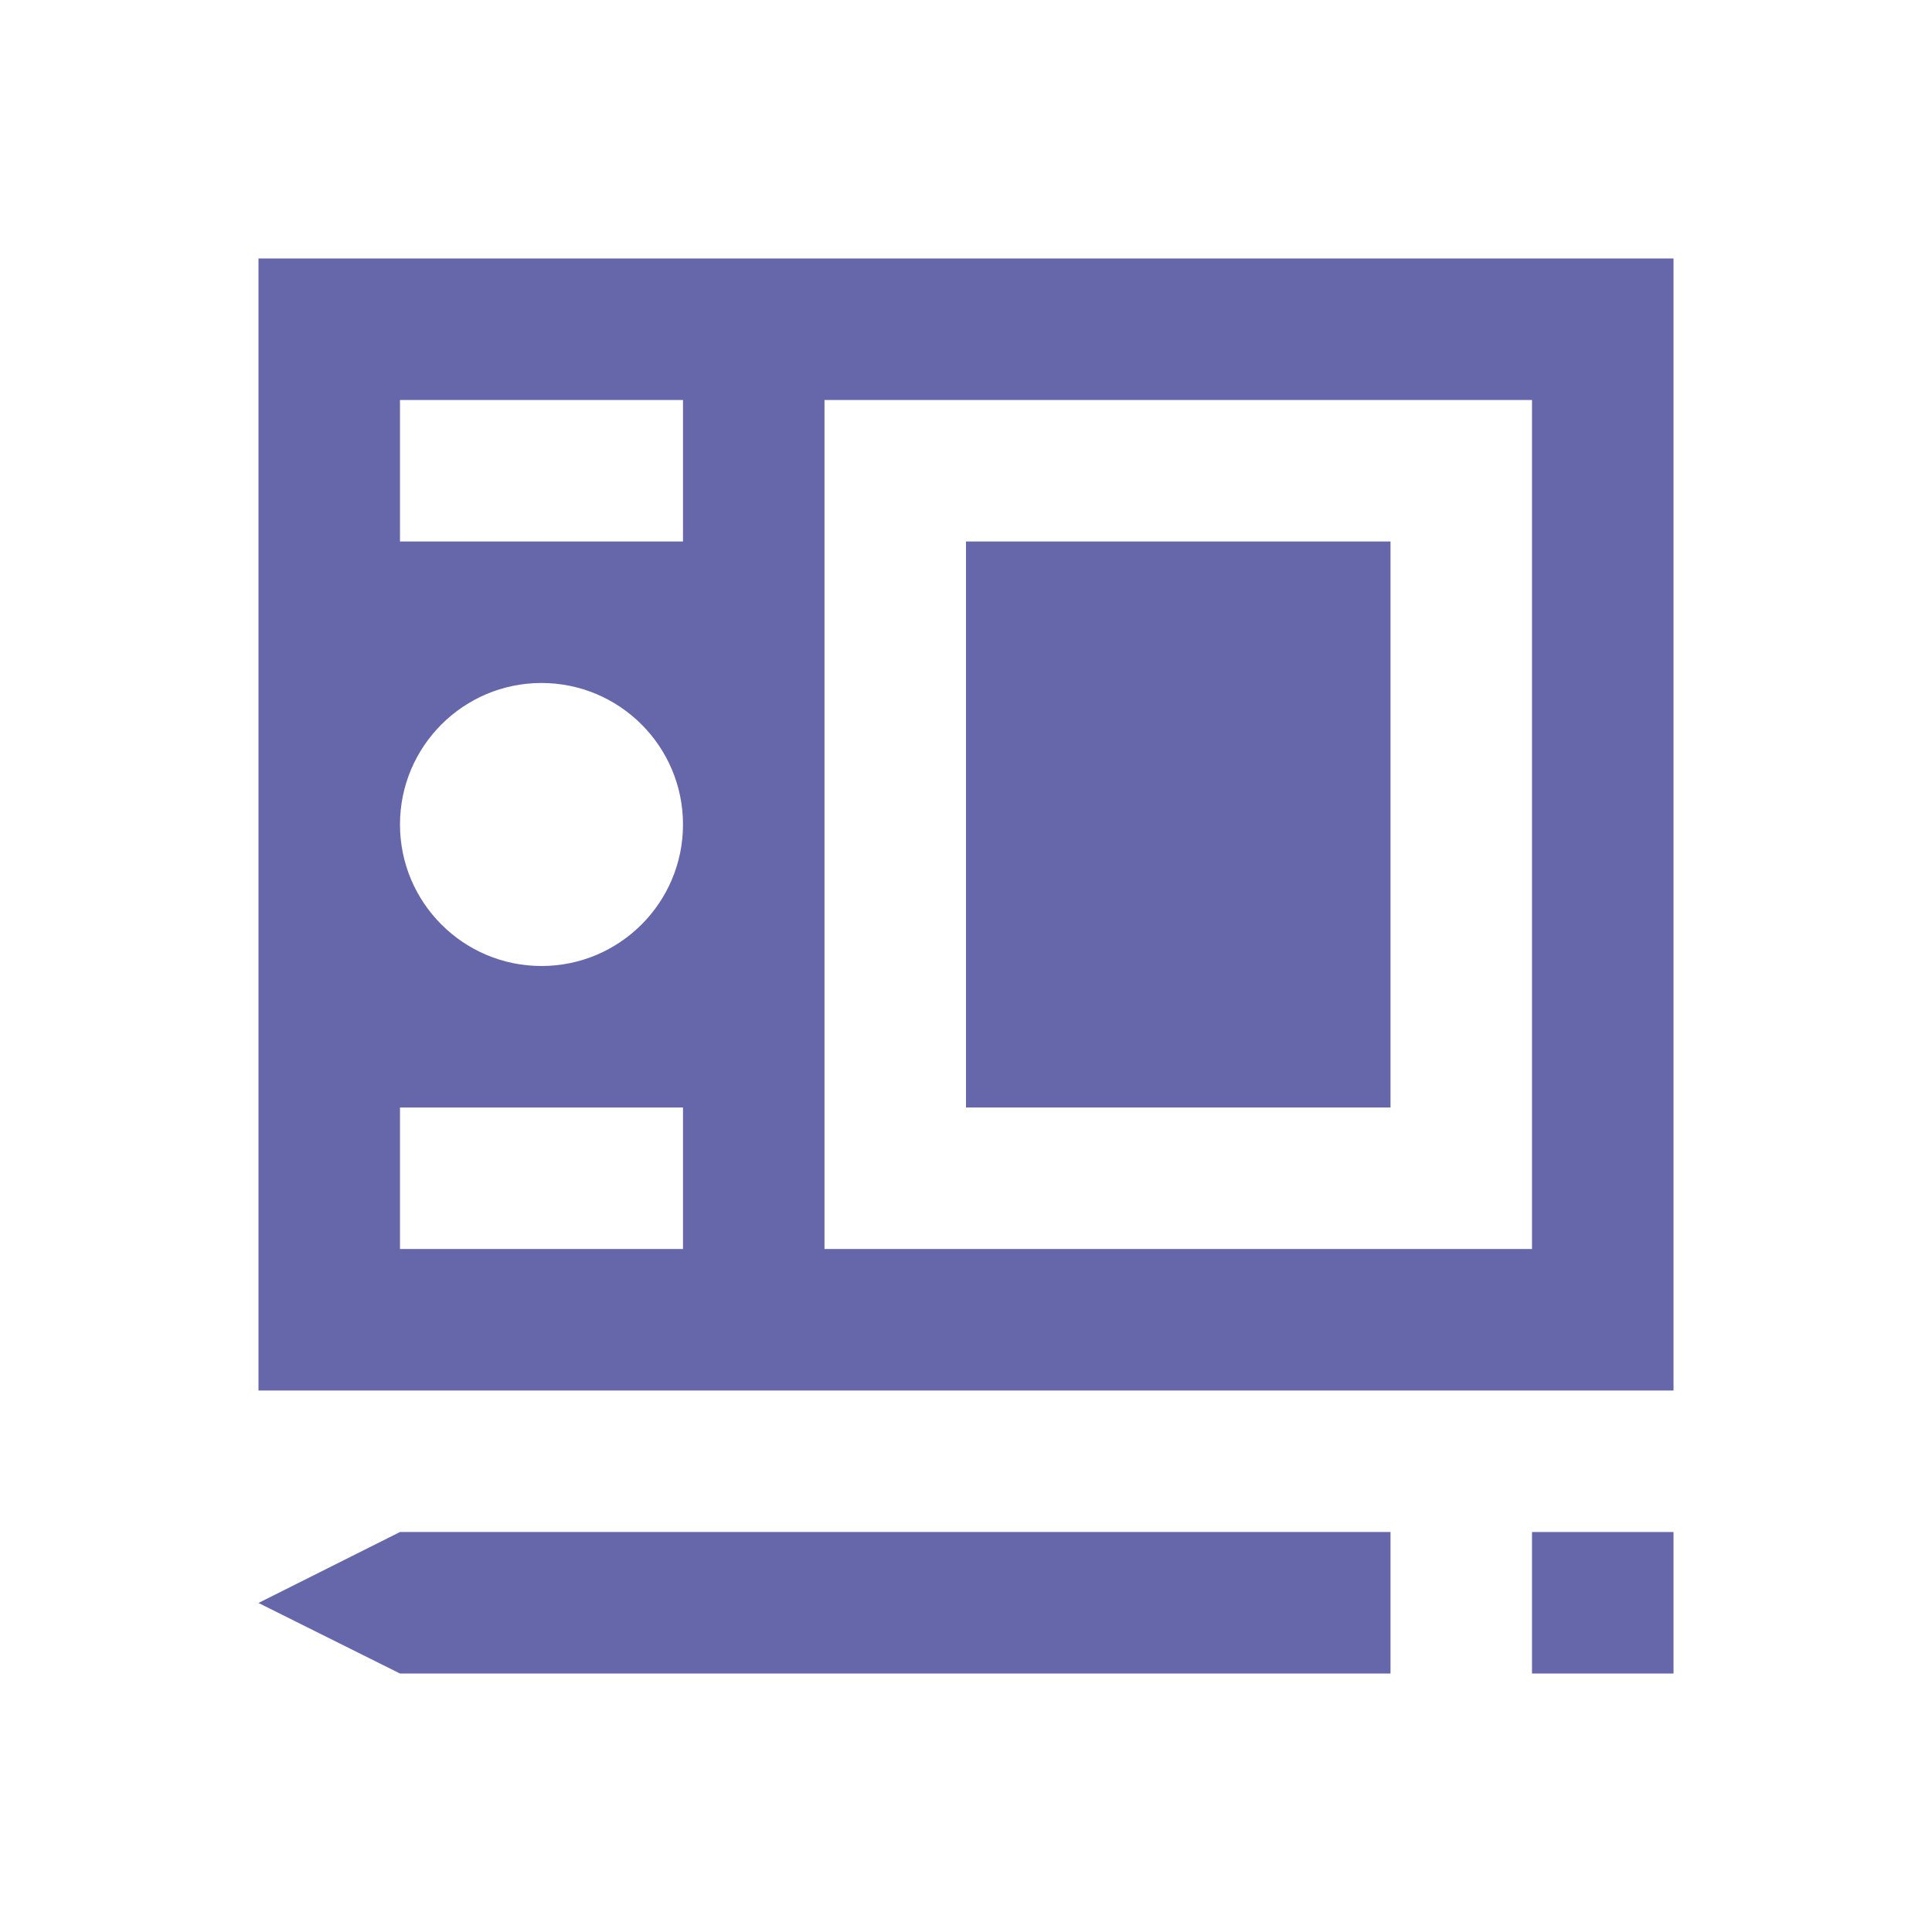
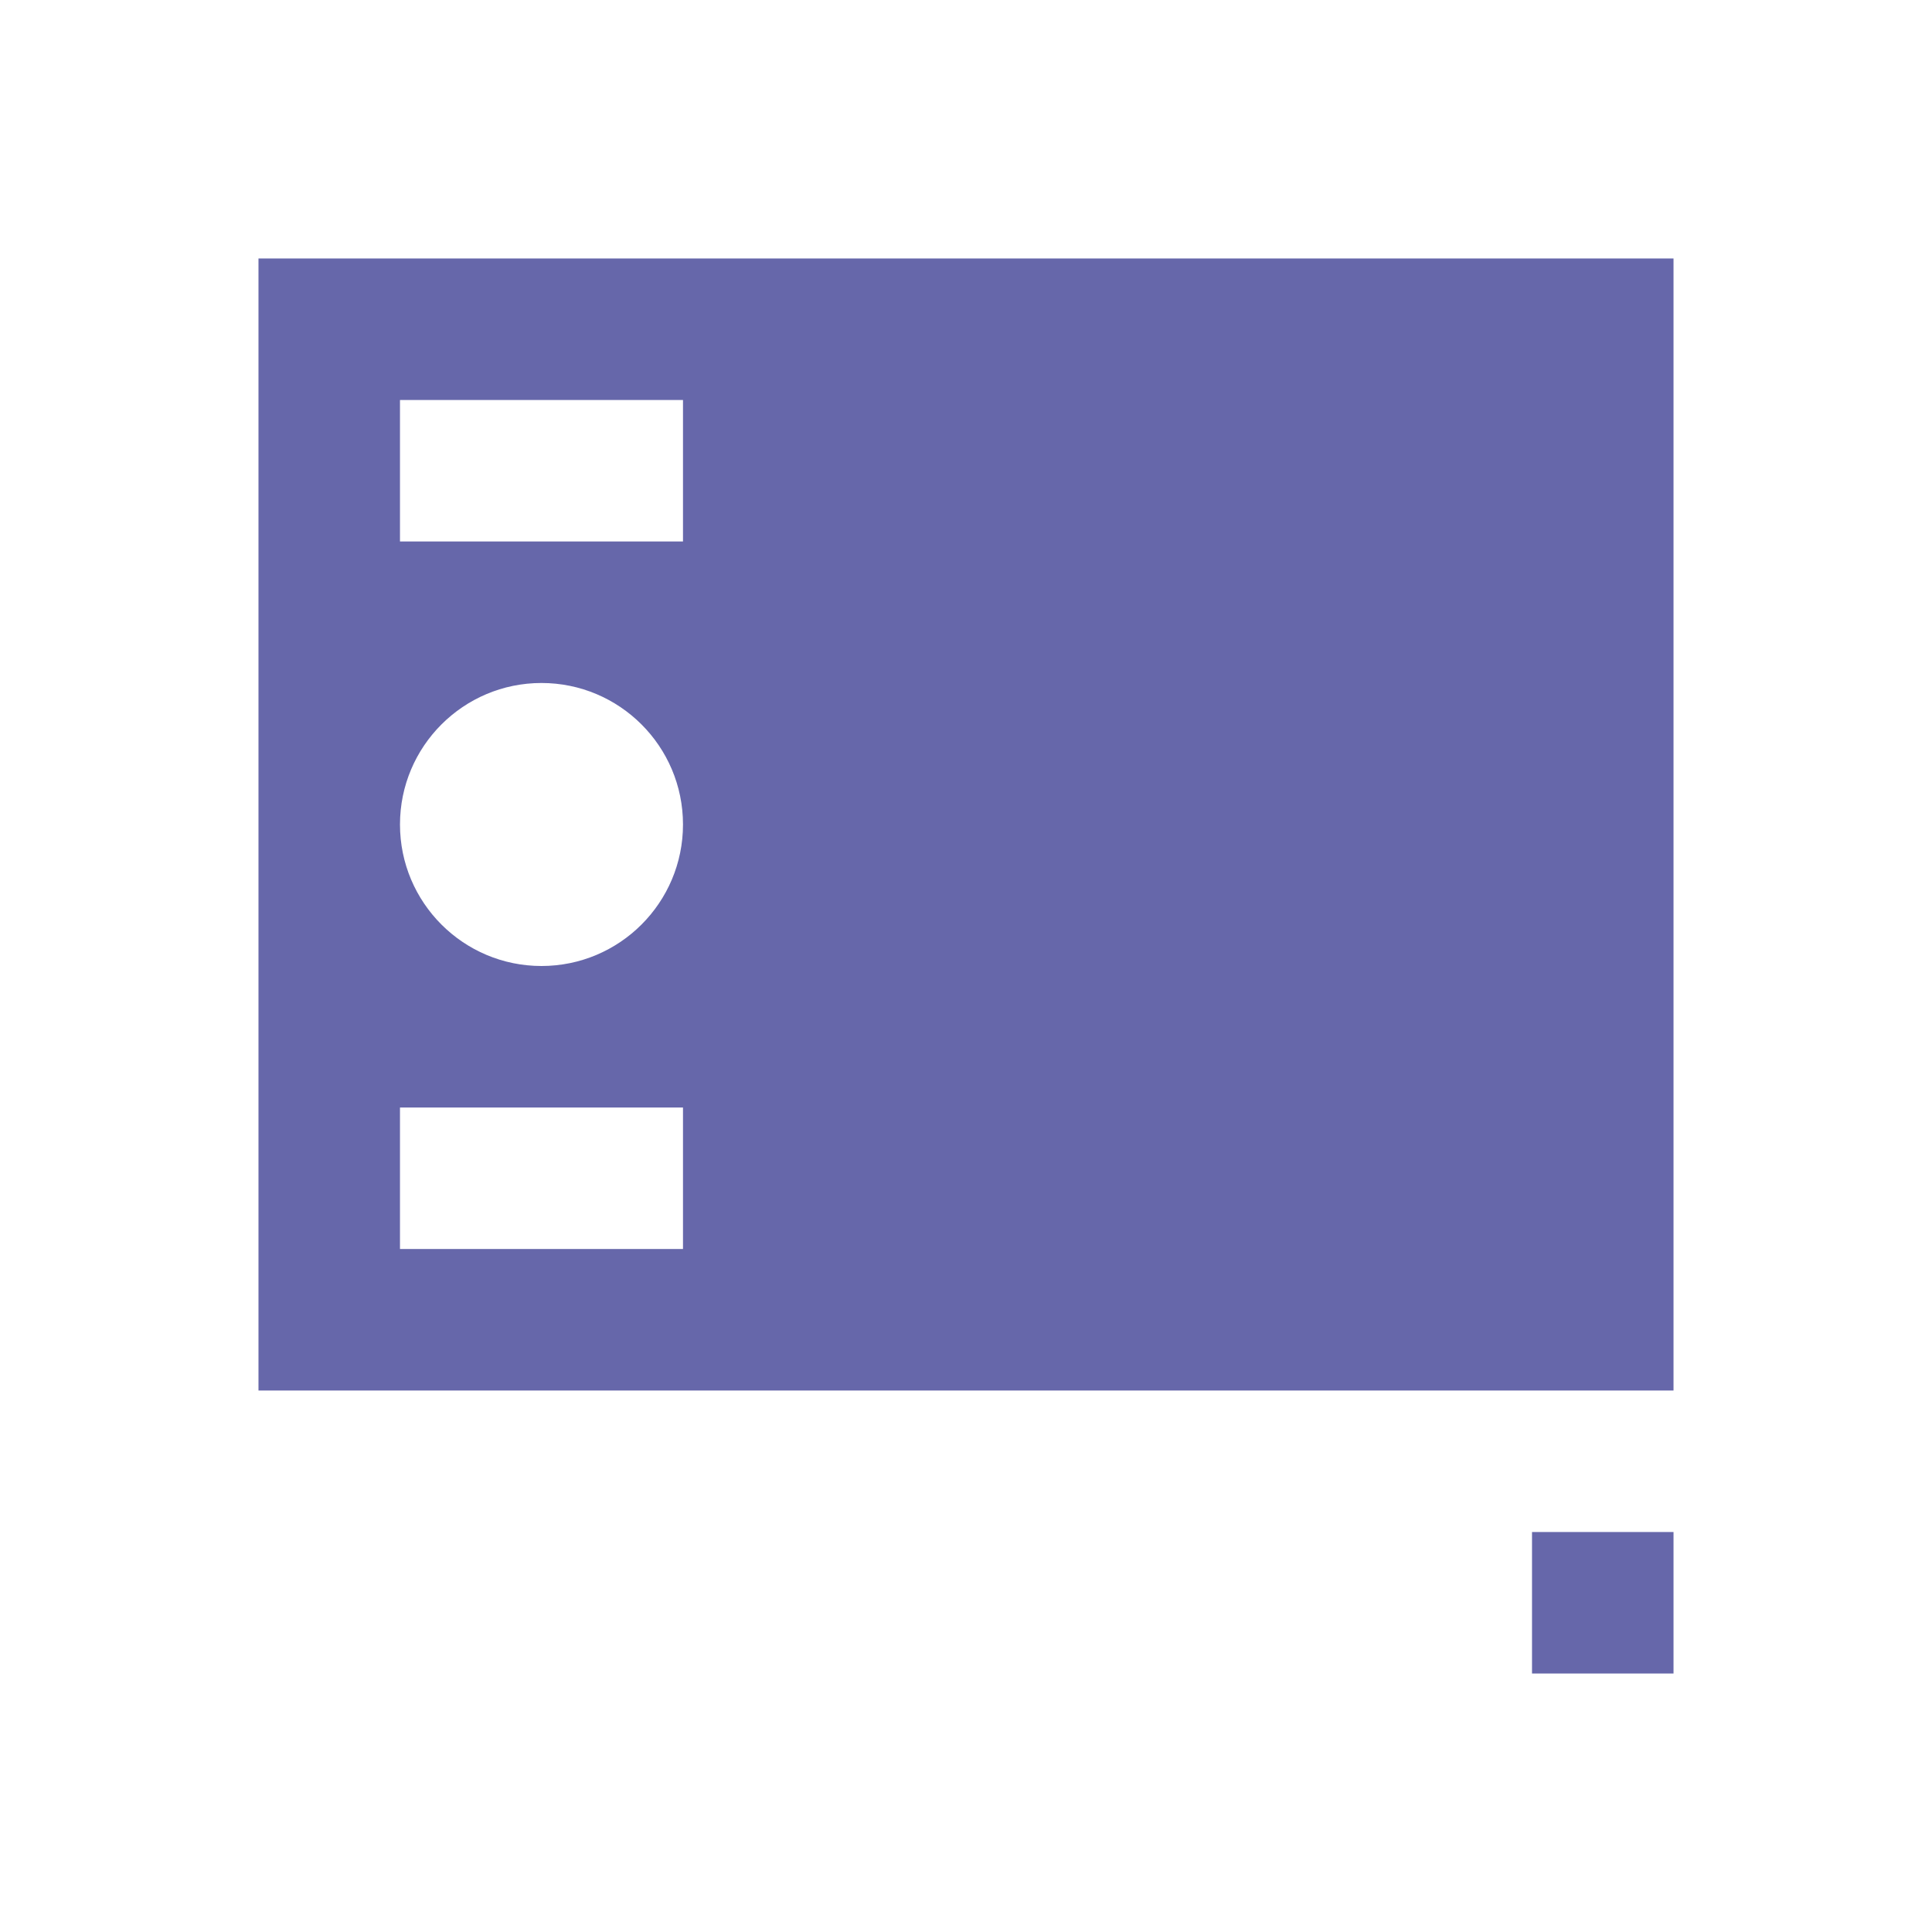
<svg xmlns="http://www.w3.org/2000/svg" enable-background="new 0 0 512 512" viewBox="0 0 512 512" id="Canvas">
  <g fill="#6667aa" class="color000000 svgShape">
-     <path d="M68.5,68.5v300h375v-300H68.5z M181,331h-75v-37.5h75V331z M143.5,256c-20.7,0-37.5-16.8-37.5-37.5   c0-20.7,16.8-37.5,37.5-37.5s37.5,16.8,37.5,37.5C181,239.2,164.2,256,143.5,256z M181,143.5h-75V106h75V143.5z M406,331H218.5V106   H406V331z" fill="#6667aa" class="color000000 svgShape" />
-     <rect width="112.5" height="150" x="256" y="143.5" fill="#6667aa" class="color000000 svgShape" />
+     <path d="M68.5,68.5v300h375v-300H68.5z M181,331h-75v-37.5h75V331z M143.5,256c-20.7,0-37.5-16.8-37.5-37.5   c0-20.7,16.8-37.5,37.5-37.5s37.5,16.8,37.5,37.5C181,239.2,164.2,256,143.5,256z M181,143.5h-75V106h75V143.5z M406,331H218.5H406V331z" fill="#6667aa" class="color000000 svgShape" />
    <rect width="37.5" height="37.5" x="406" y="406" fill="#6667aa" class="color000000 svgShape" />
-     <polygon points="68.5 424.8 106 443.5 368.5 443.5 368.5 406 106 406" fill="#6667aa" class="color000000 svgShape" />
  </g>
</svg>